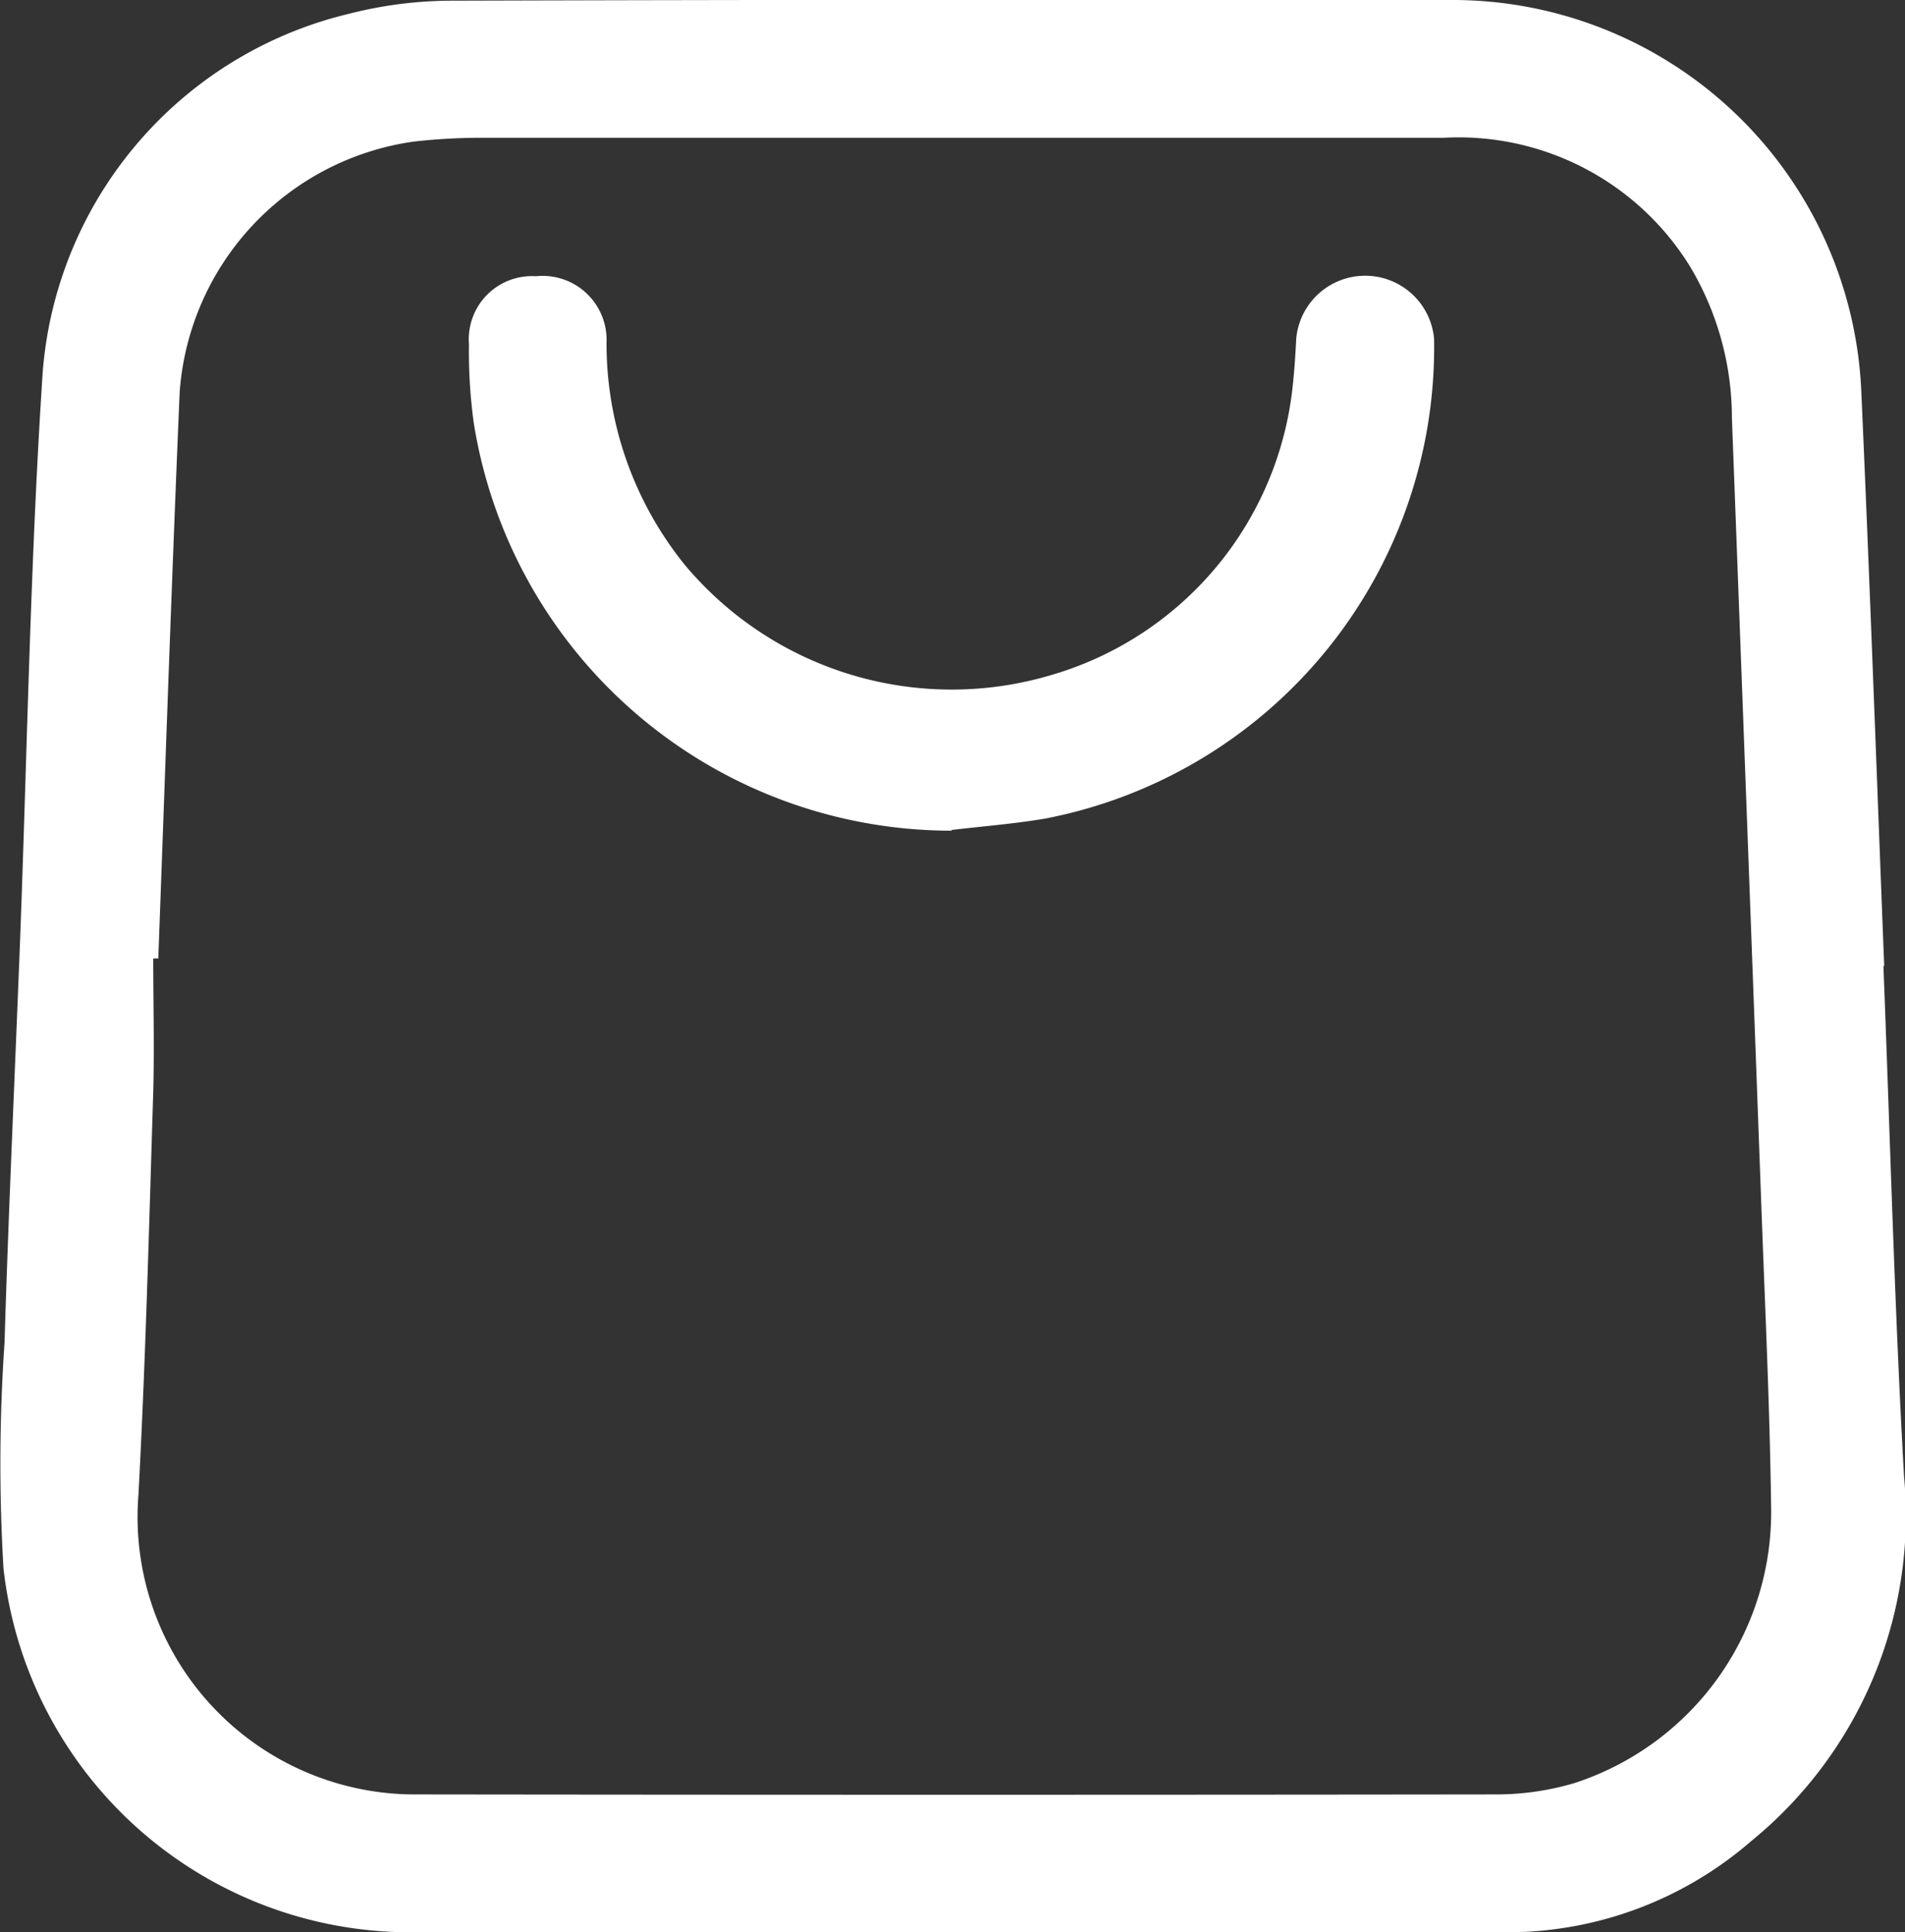
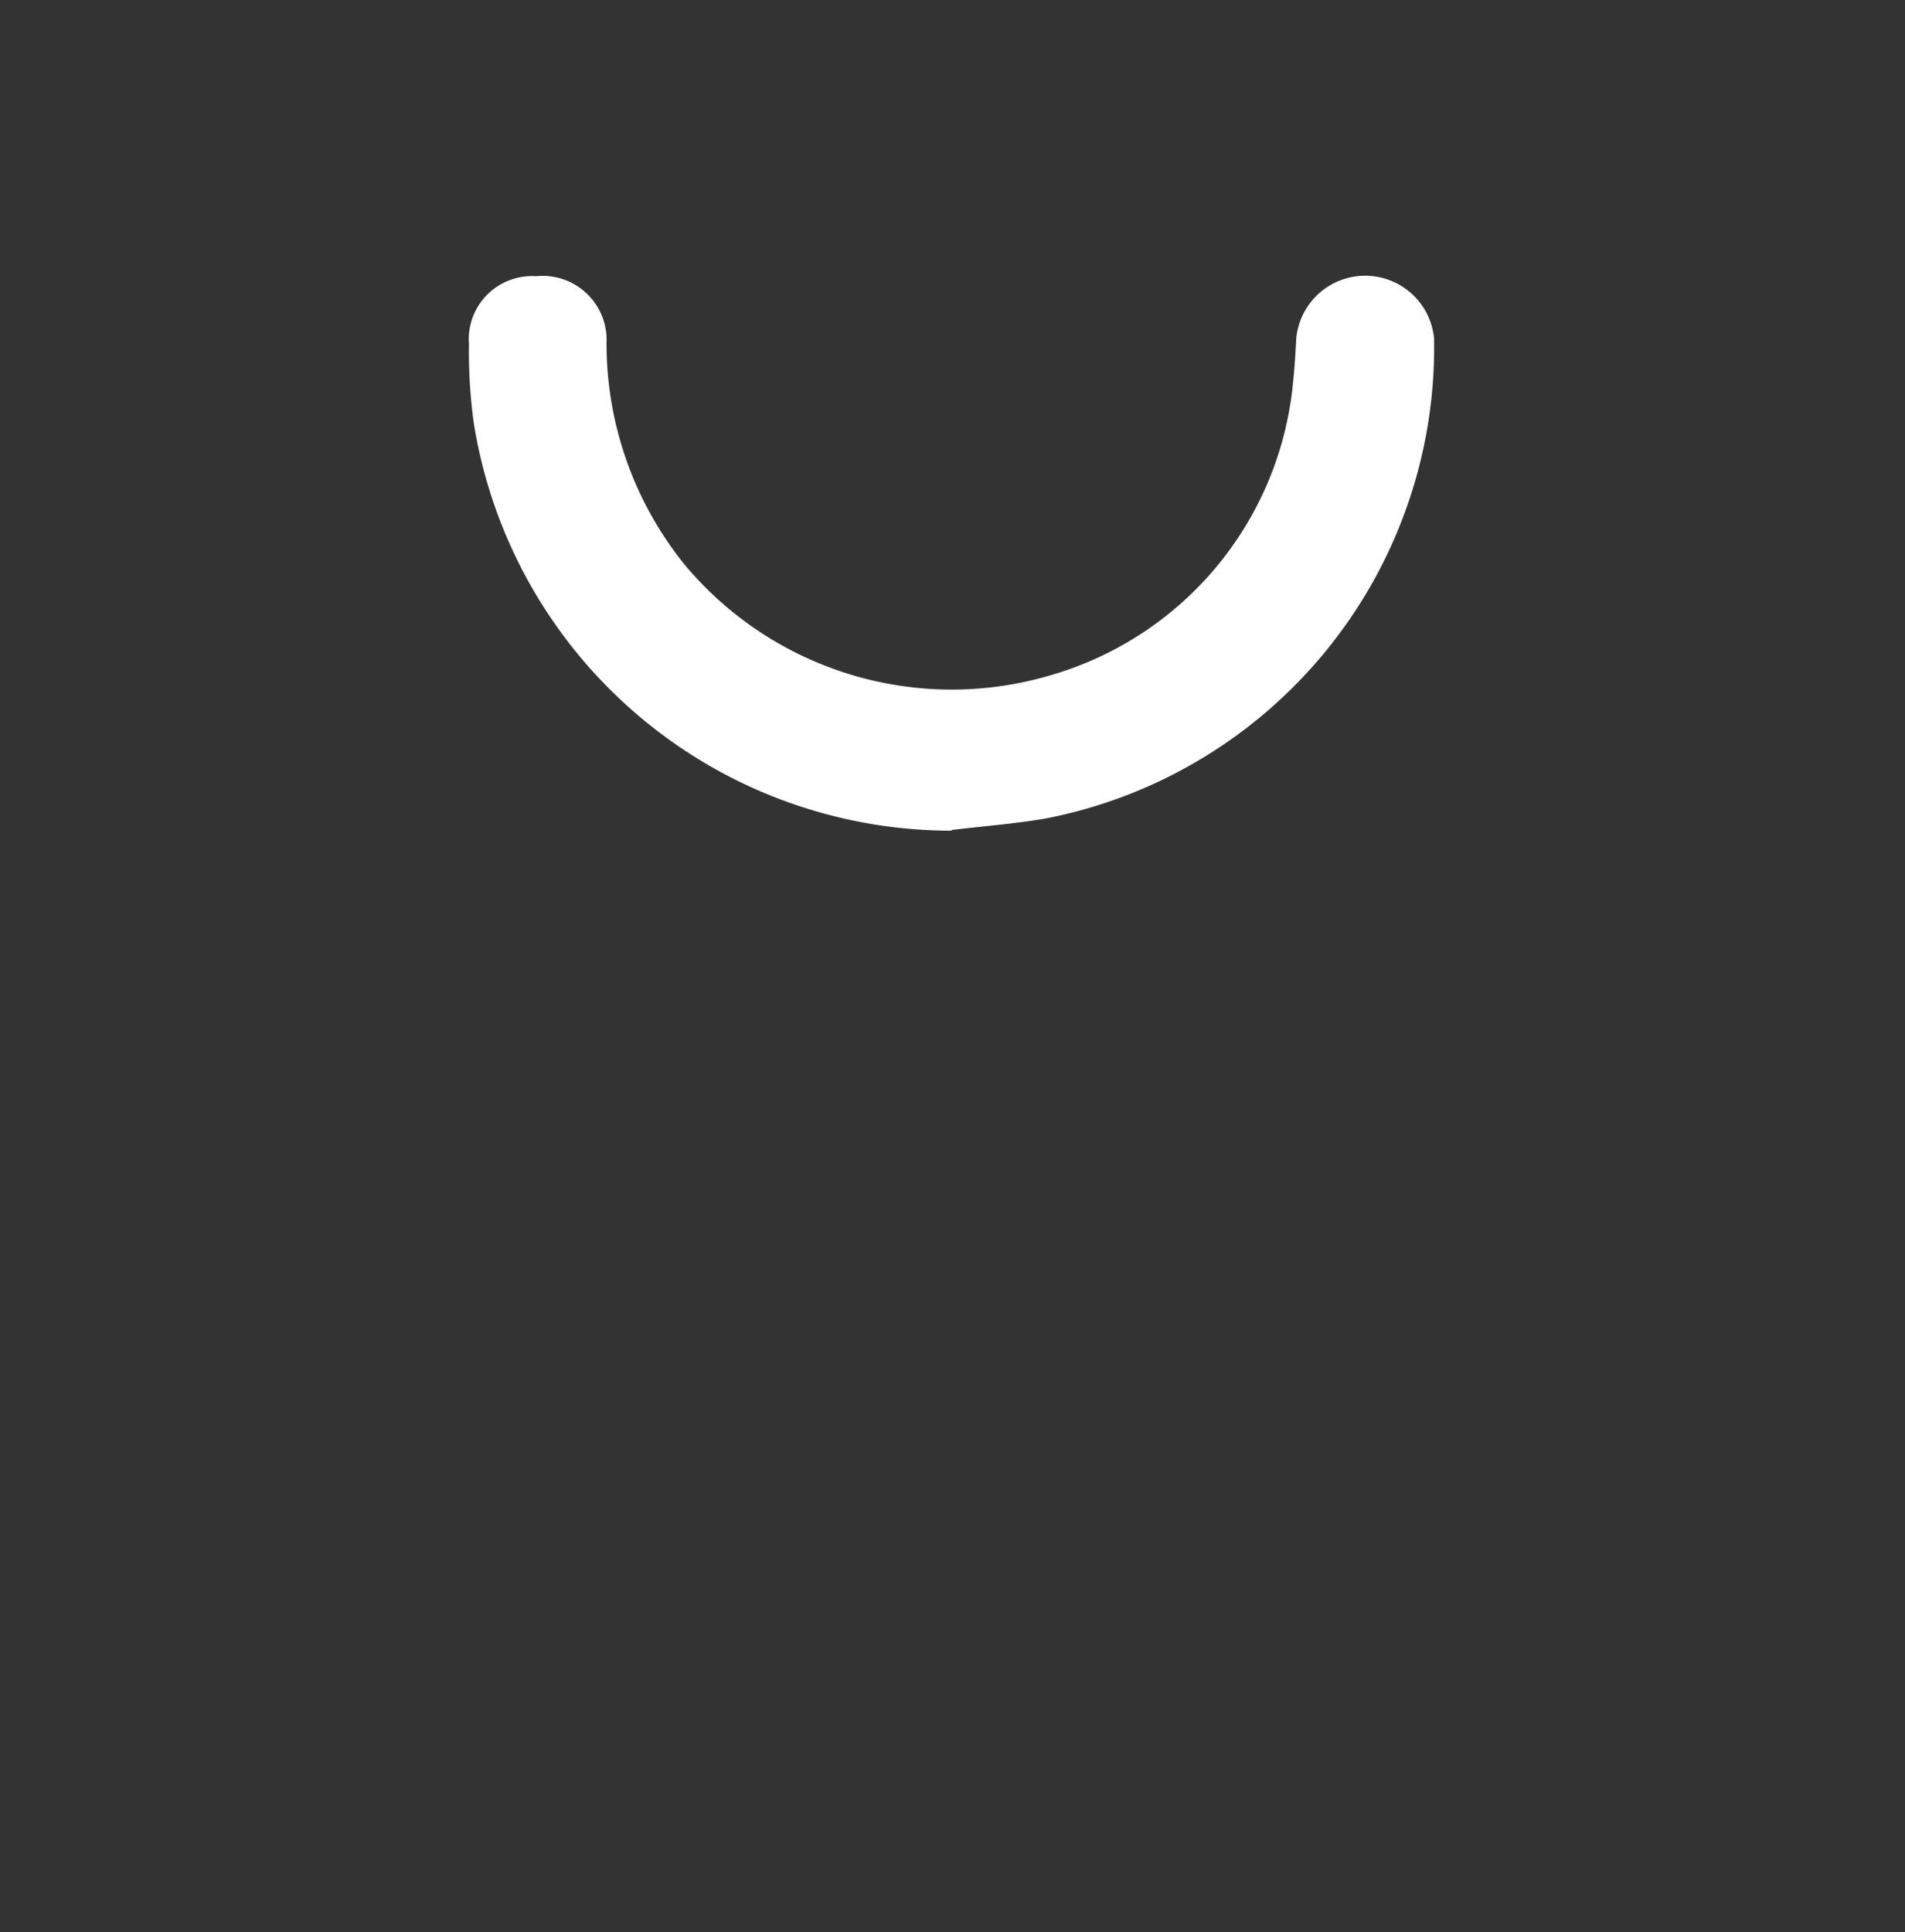
<svg xmlns="http://www.w3.org/2000/svg" width="22.265" height="22.581" viewBox="0 0 22.265 22.581">
  <rect x="0" y="0" width="22.265" height="22.581" fill="#333333" stroke="none" />
  <g id="Artwork_41" data-name="Artwork 41" transform="translate(11.133 11.291)">
    <g id="Group_6908" data-name="Group 6908" transform="translate(-11.133 -11.291)">
-       <path id="Path_103725" data-name="Path 103725" d="M22.013,11.291c.078,1.988.129,3.978.241,5.965a4.907,4.907,0,0,1-1.786,4.258,4.353,4.353,0,0,1-2.887,1.066q-6.4,0-12.8,0a4.785,4.785,0,0,1-4.74-4.25,20.636,20.636,0,0,1,.012-2.64C.1,14.145.172,12.6.232,11.058.318,8.818.352,6.574.5,4.338A4.681,4.681,0,0,1,4.071.163,4.884,4.884,0,0,1,5.263.008Q11.108-.009,16.954,0a4.782,4.782,0,0,1,4.8,4.568c.1,2.239.18,4.48.268,6.72h-.007M1.85,11.2H1.791c0,.52.014,1.041,0,1.561-.049,1.57-.089,3.14-.173,4.708a3.243,3.243,0,0,0,3.269,3.5q6.312.008,12.625,0a3.219,3.219,0,0,0,.891-.133A3.329,3.329,0,0,0,20.7,17.6c-.015-1.133-.068-2.266-.11-3.4q-.172-4.658-.348-9.315A3.453,3.453,0,0,0,19.75,3.11a3.179,3.179,0,0,0-2.876-1.5q-5.632,0-11.264,0a7.03,7.03,0,0,0-.778.045A3.189,3.189,0,0,0,2.1,4.581C2.006,6.787,1.932,8.995,1.85,11.2" transform="translate(0 0)" fill="#fff" />
      <path id="Path_103726" data-name="Path 103726" d="M76.643,48.317a5.655,5.655,0,0,1-5.586-4.759A6.12,6.12,0,0,1,71,42.631a.738.738,0,0,1,.782-.793.748.748,0,0,1,.826.778,4.111,4.111,0,0,0,.919,2.6A4.068,4.068,0,0,0,77.8,46.5a3.946,3.946,0,0,0,2.828-3.382c.02-.183.032-.368.041-.552a.809.809,0,0,1,1.611,0,5.61,5.61,0,0,1-4.541,5.609c-.362.062-.73.09-1.1.134" transform="translate(-65.519 -38.61)" fill="#fff" />
    </g>
  </g>
</svg>